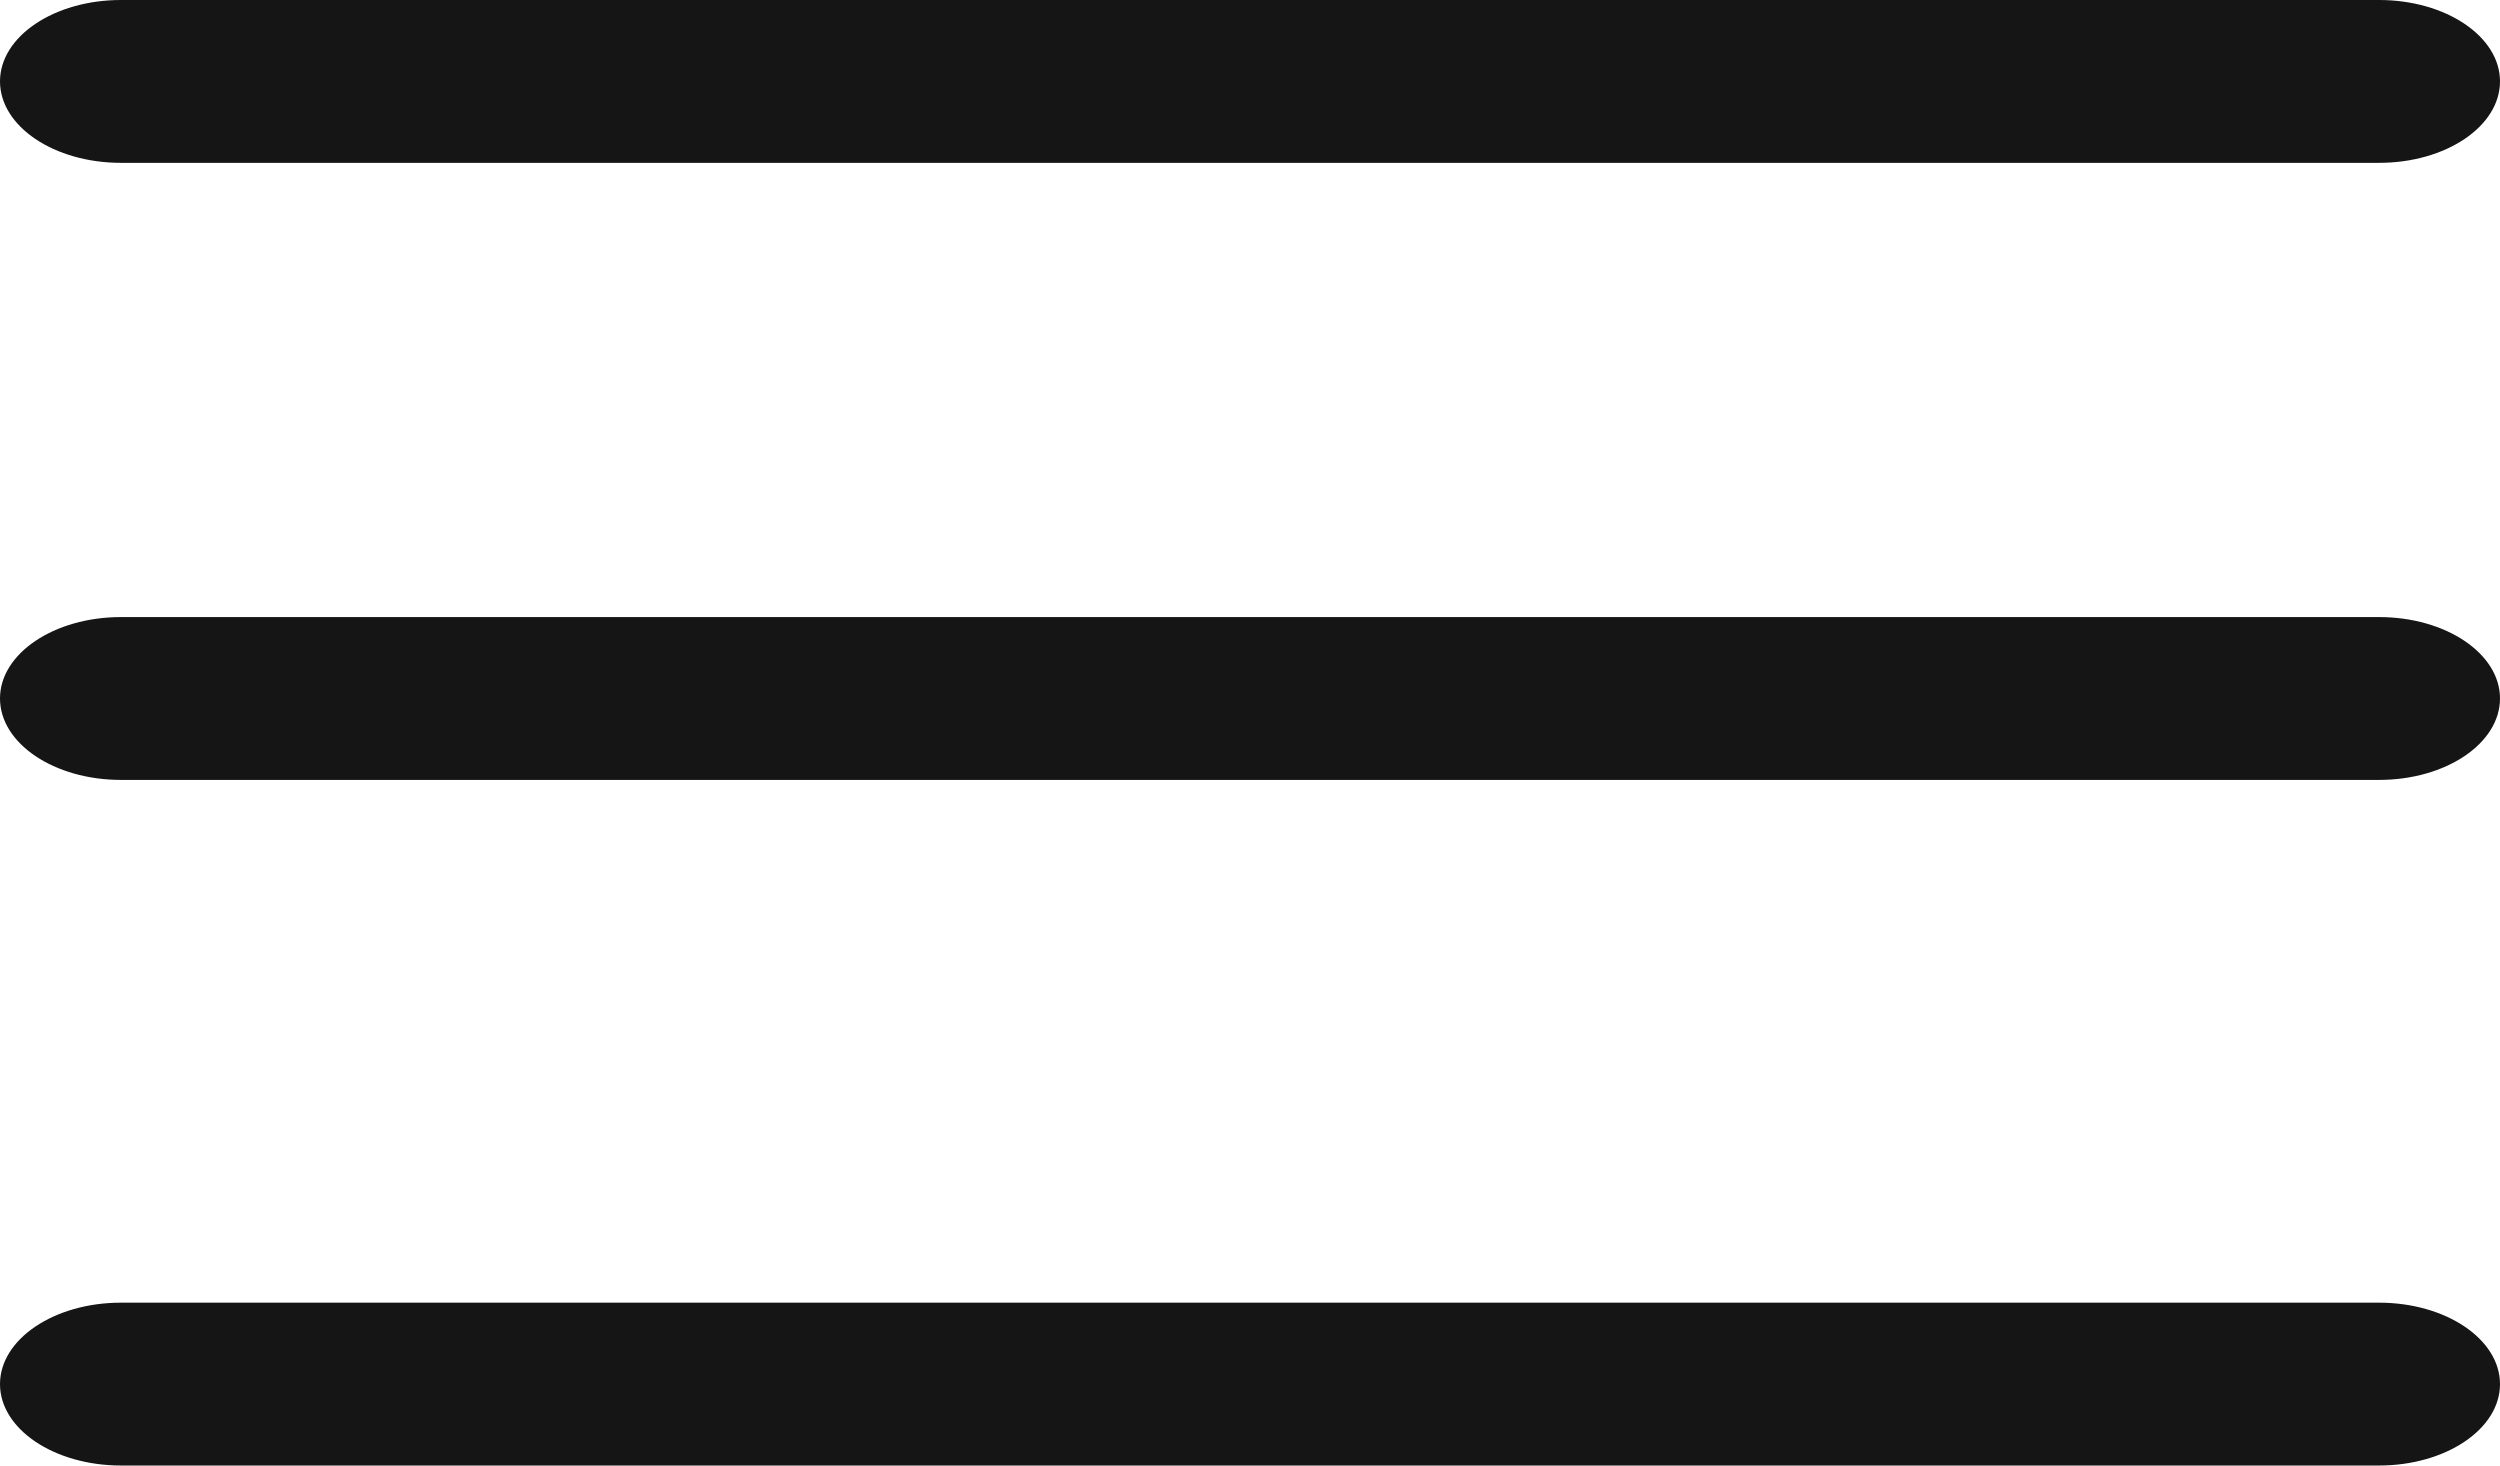
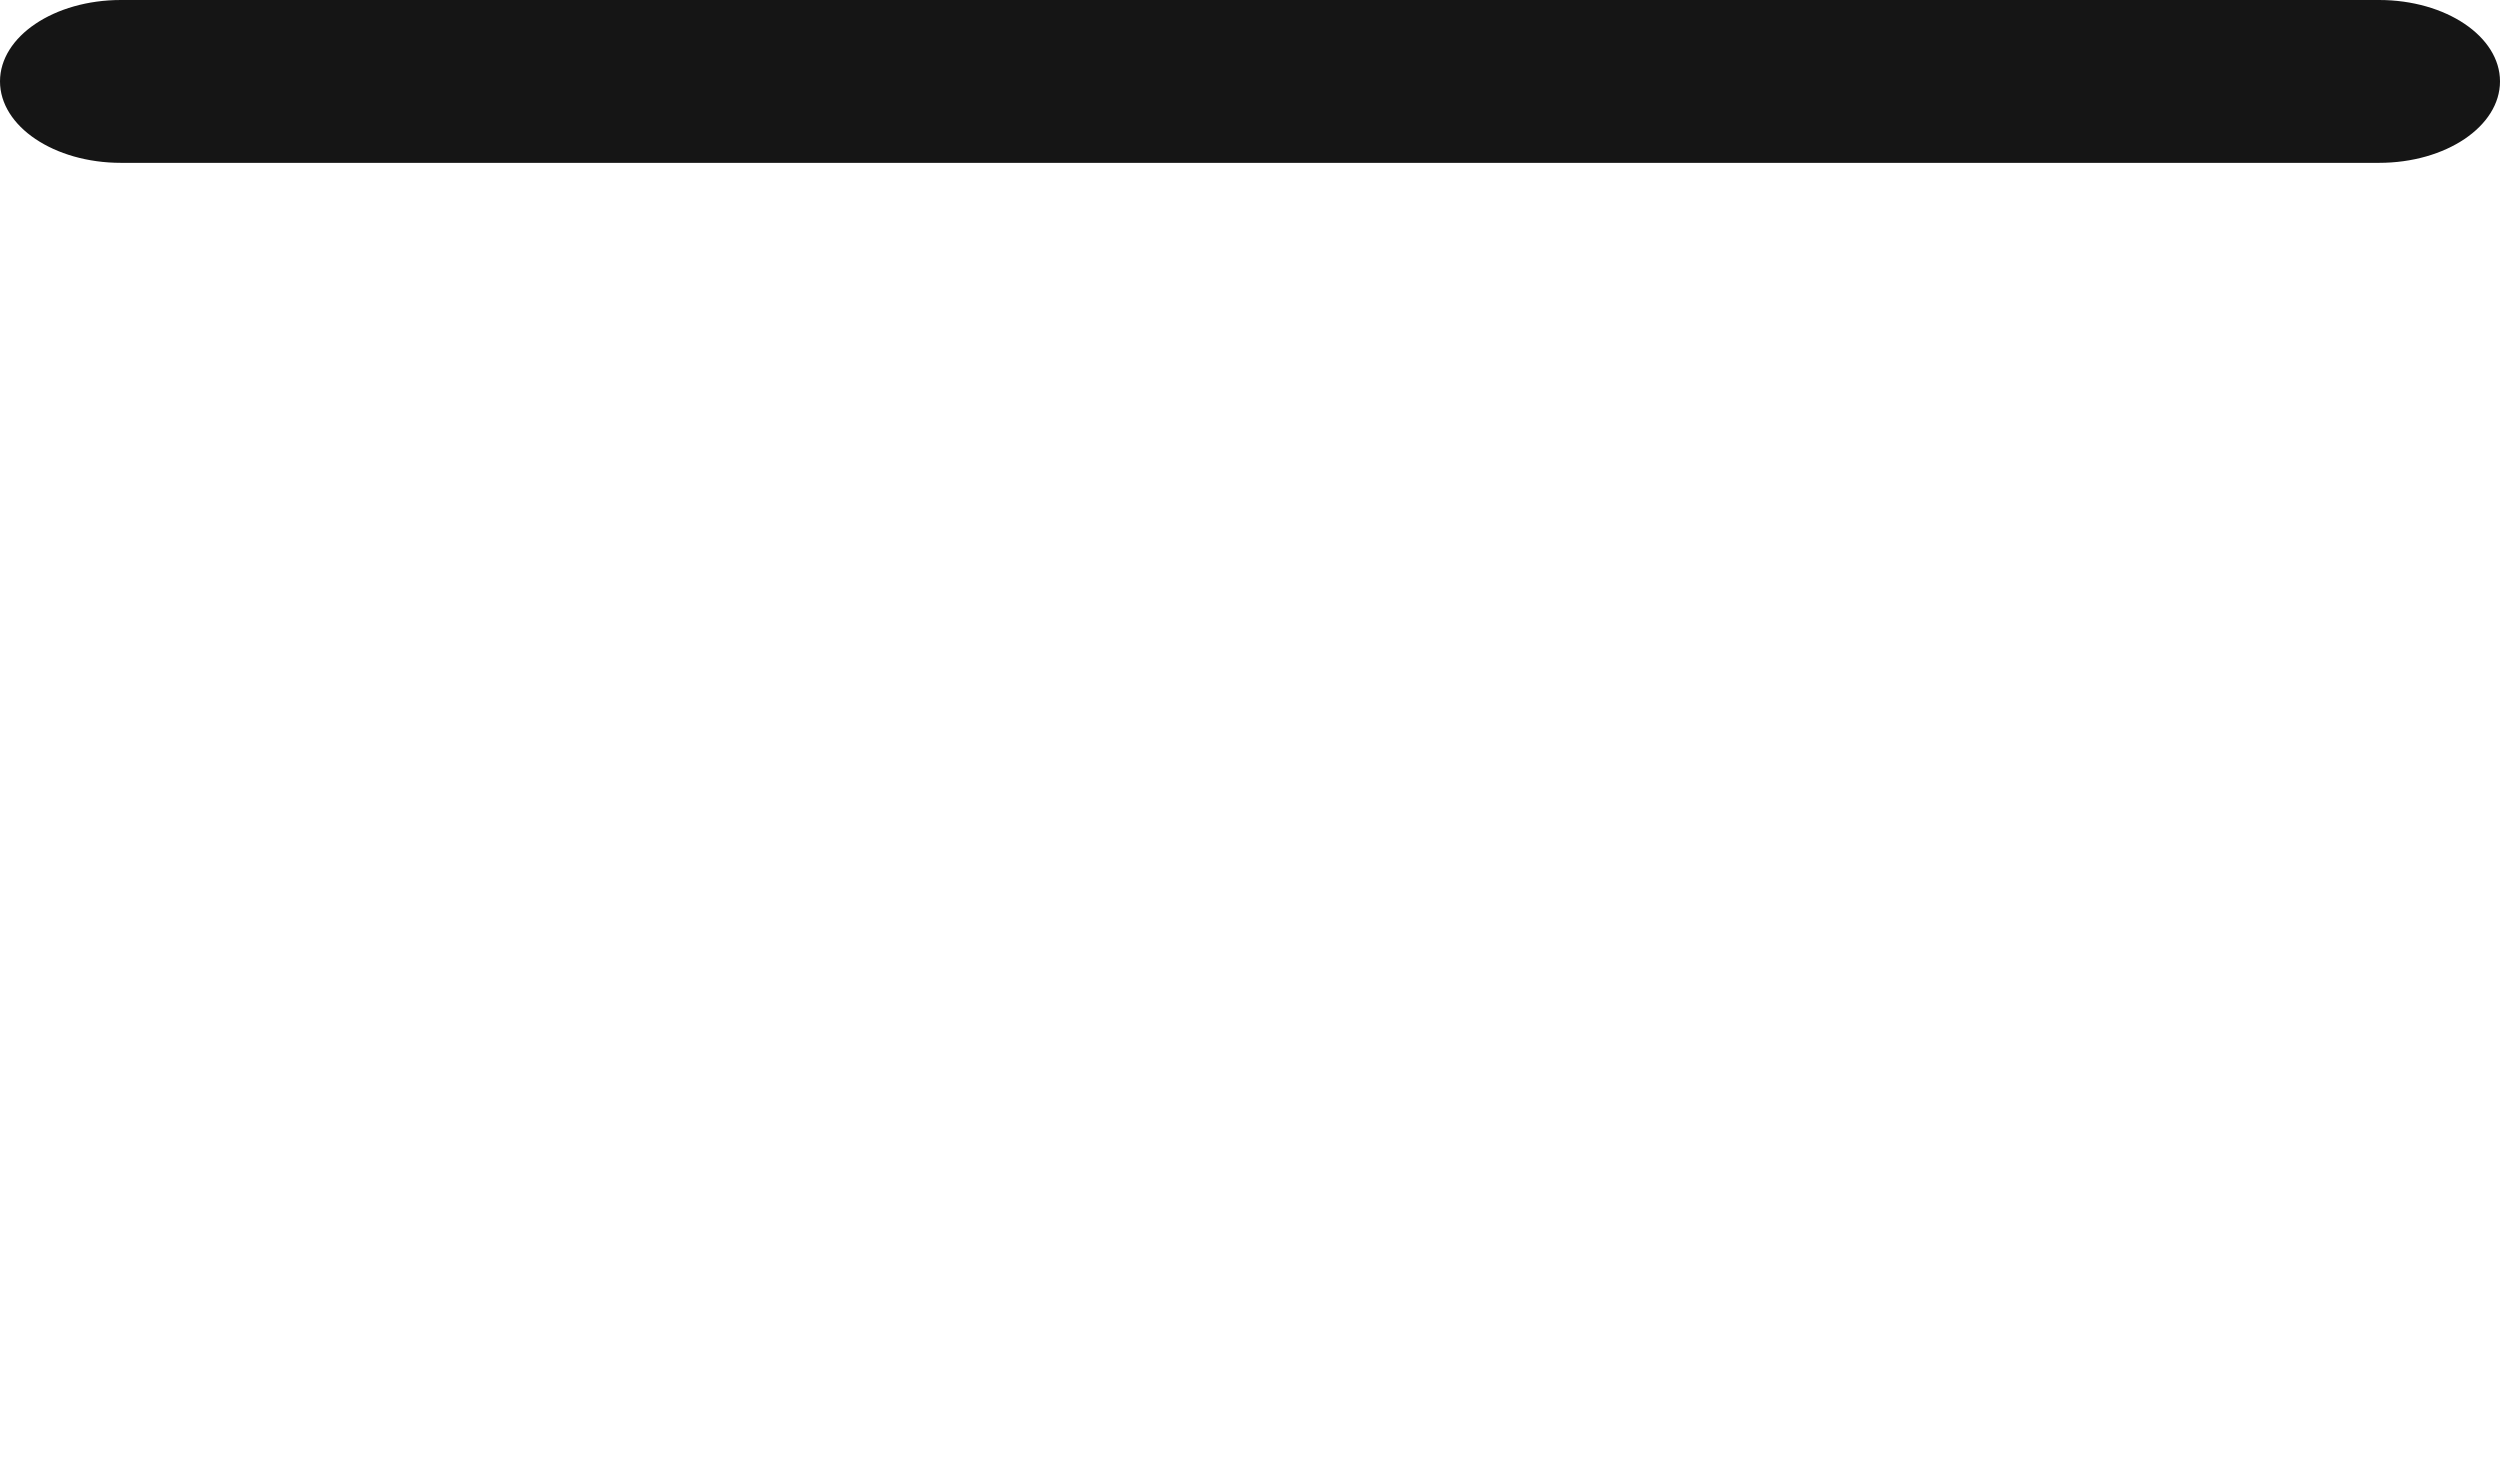
<svg xmlns="http://www.w3.org/2000/svg" width="29" height="17" viewBox="0 0 29 17" fill="none">
  <path d="M1.403 0C0.628 0 0 0.423 0 0.944C0 1.466 0.628 1.889 1.403 1.889H27.597C28.372 1.889 29 1.466 29 0.944C29 0.423 28.372 0 27.597 0H1.403Z" fill="#151515" />
-   <path d="M1.403 15.111C0.628 15.111 0 15.534 0 16.056C0 16.577 0.628 17 1.403 17H27.597C28.372 17 29 16.577 29 16.056C29 15.534 28.372 15.111 27.597 15.111H1.403Z" fill="#151515" />
-   <path d="M1.403 7.158C0.628 7.158 0 7.581 0 8.102C0 8.624 0.628 9.047 1.403 9.047H27.597C28.372 9.047 29 8.624 29 8.102C29 7.581 28.372 7.158 27.597 7.158H1.403Z" fill="#151515" />
</svg>